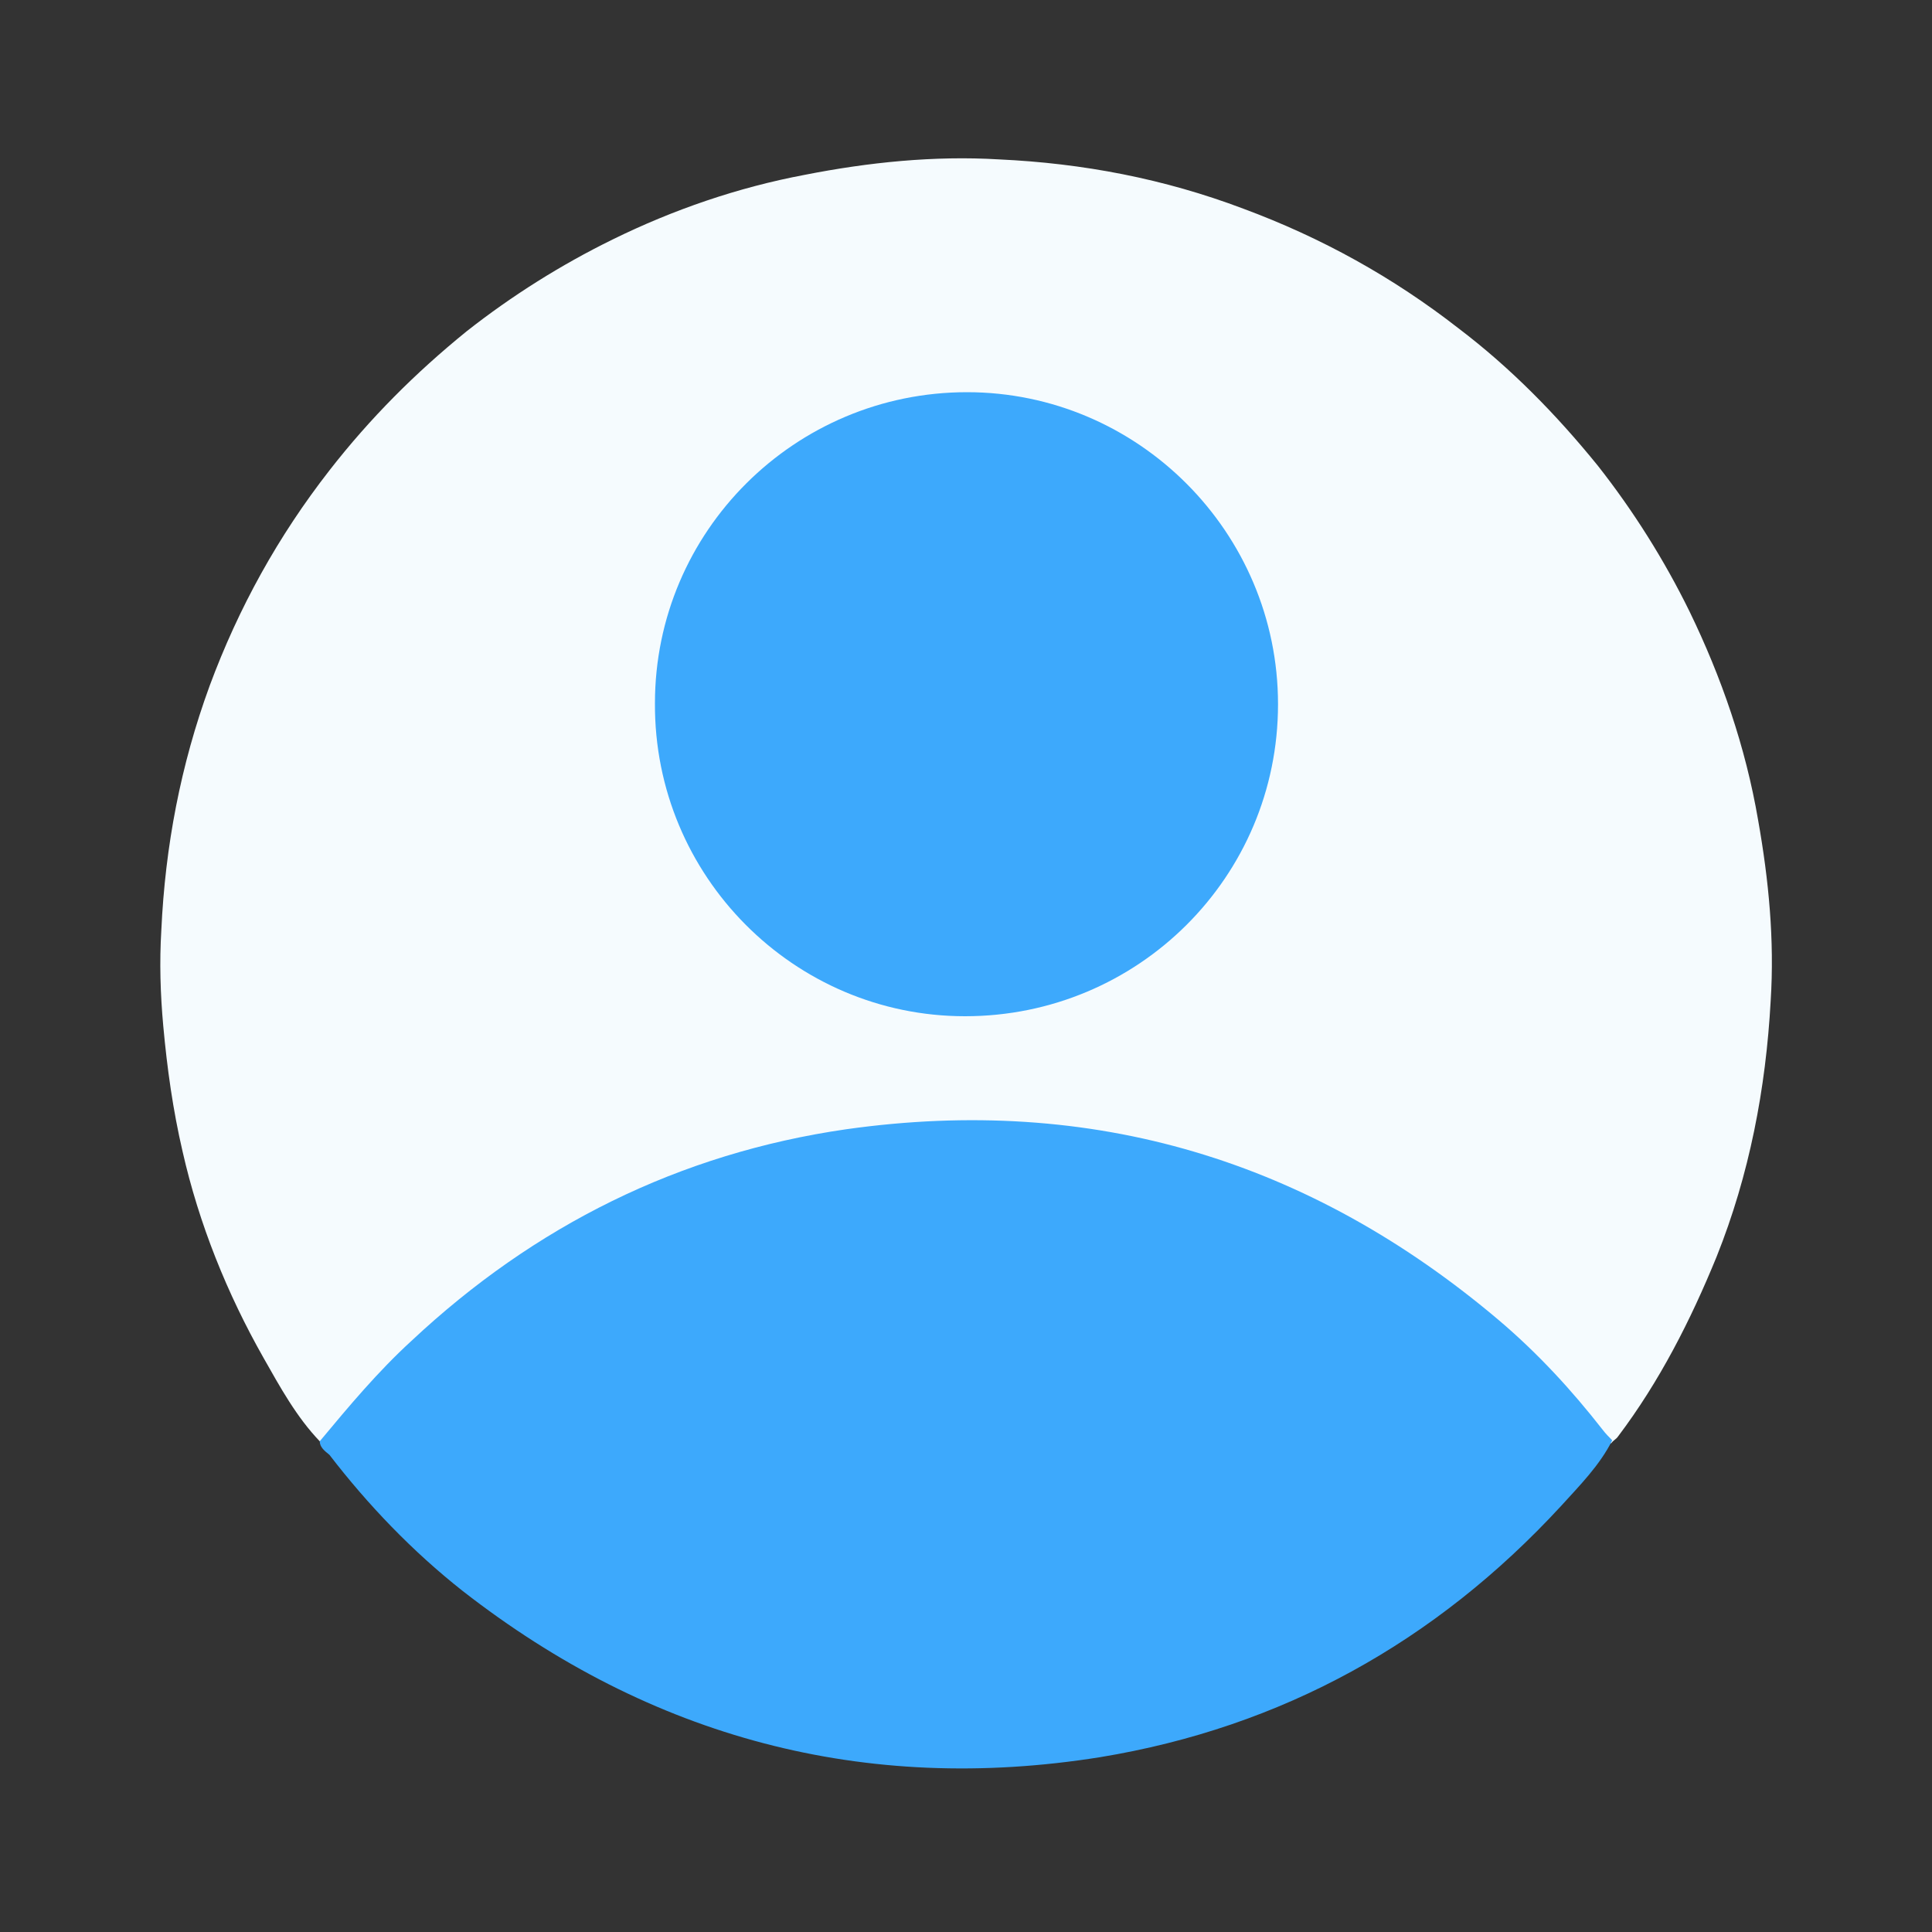
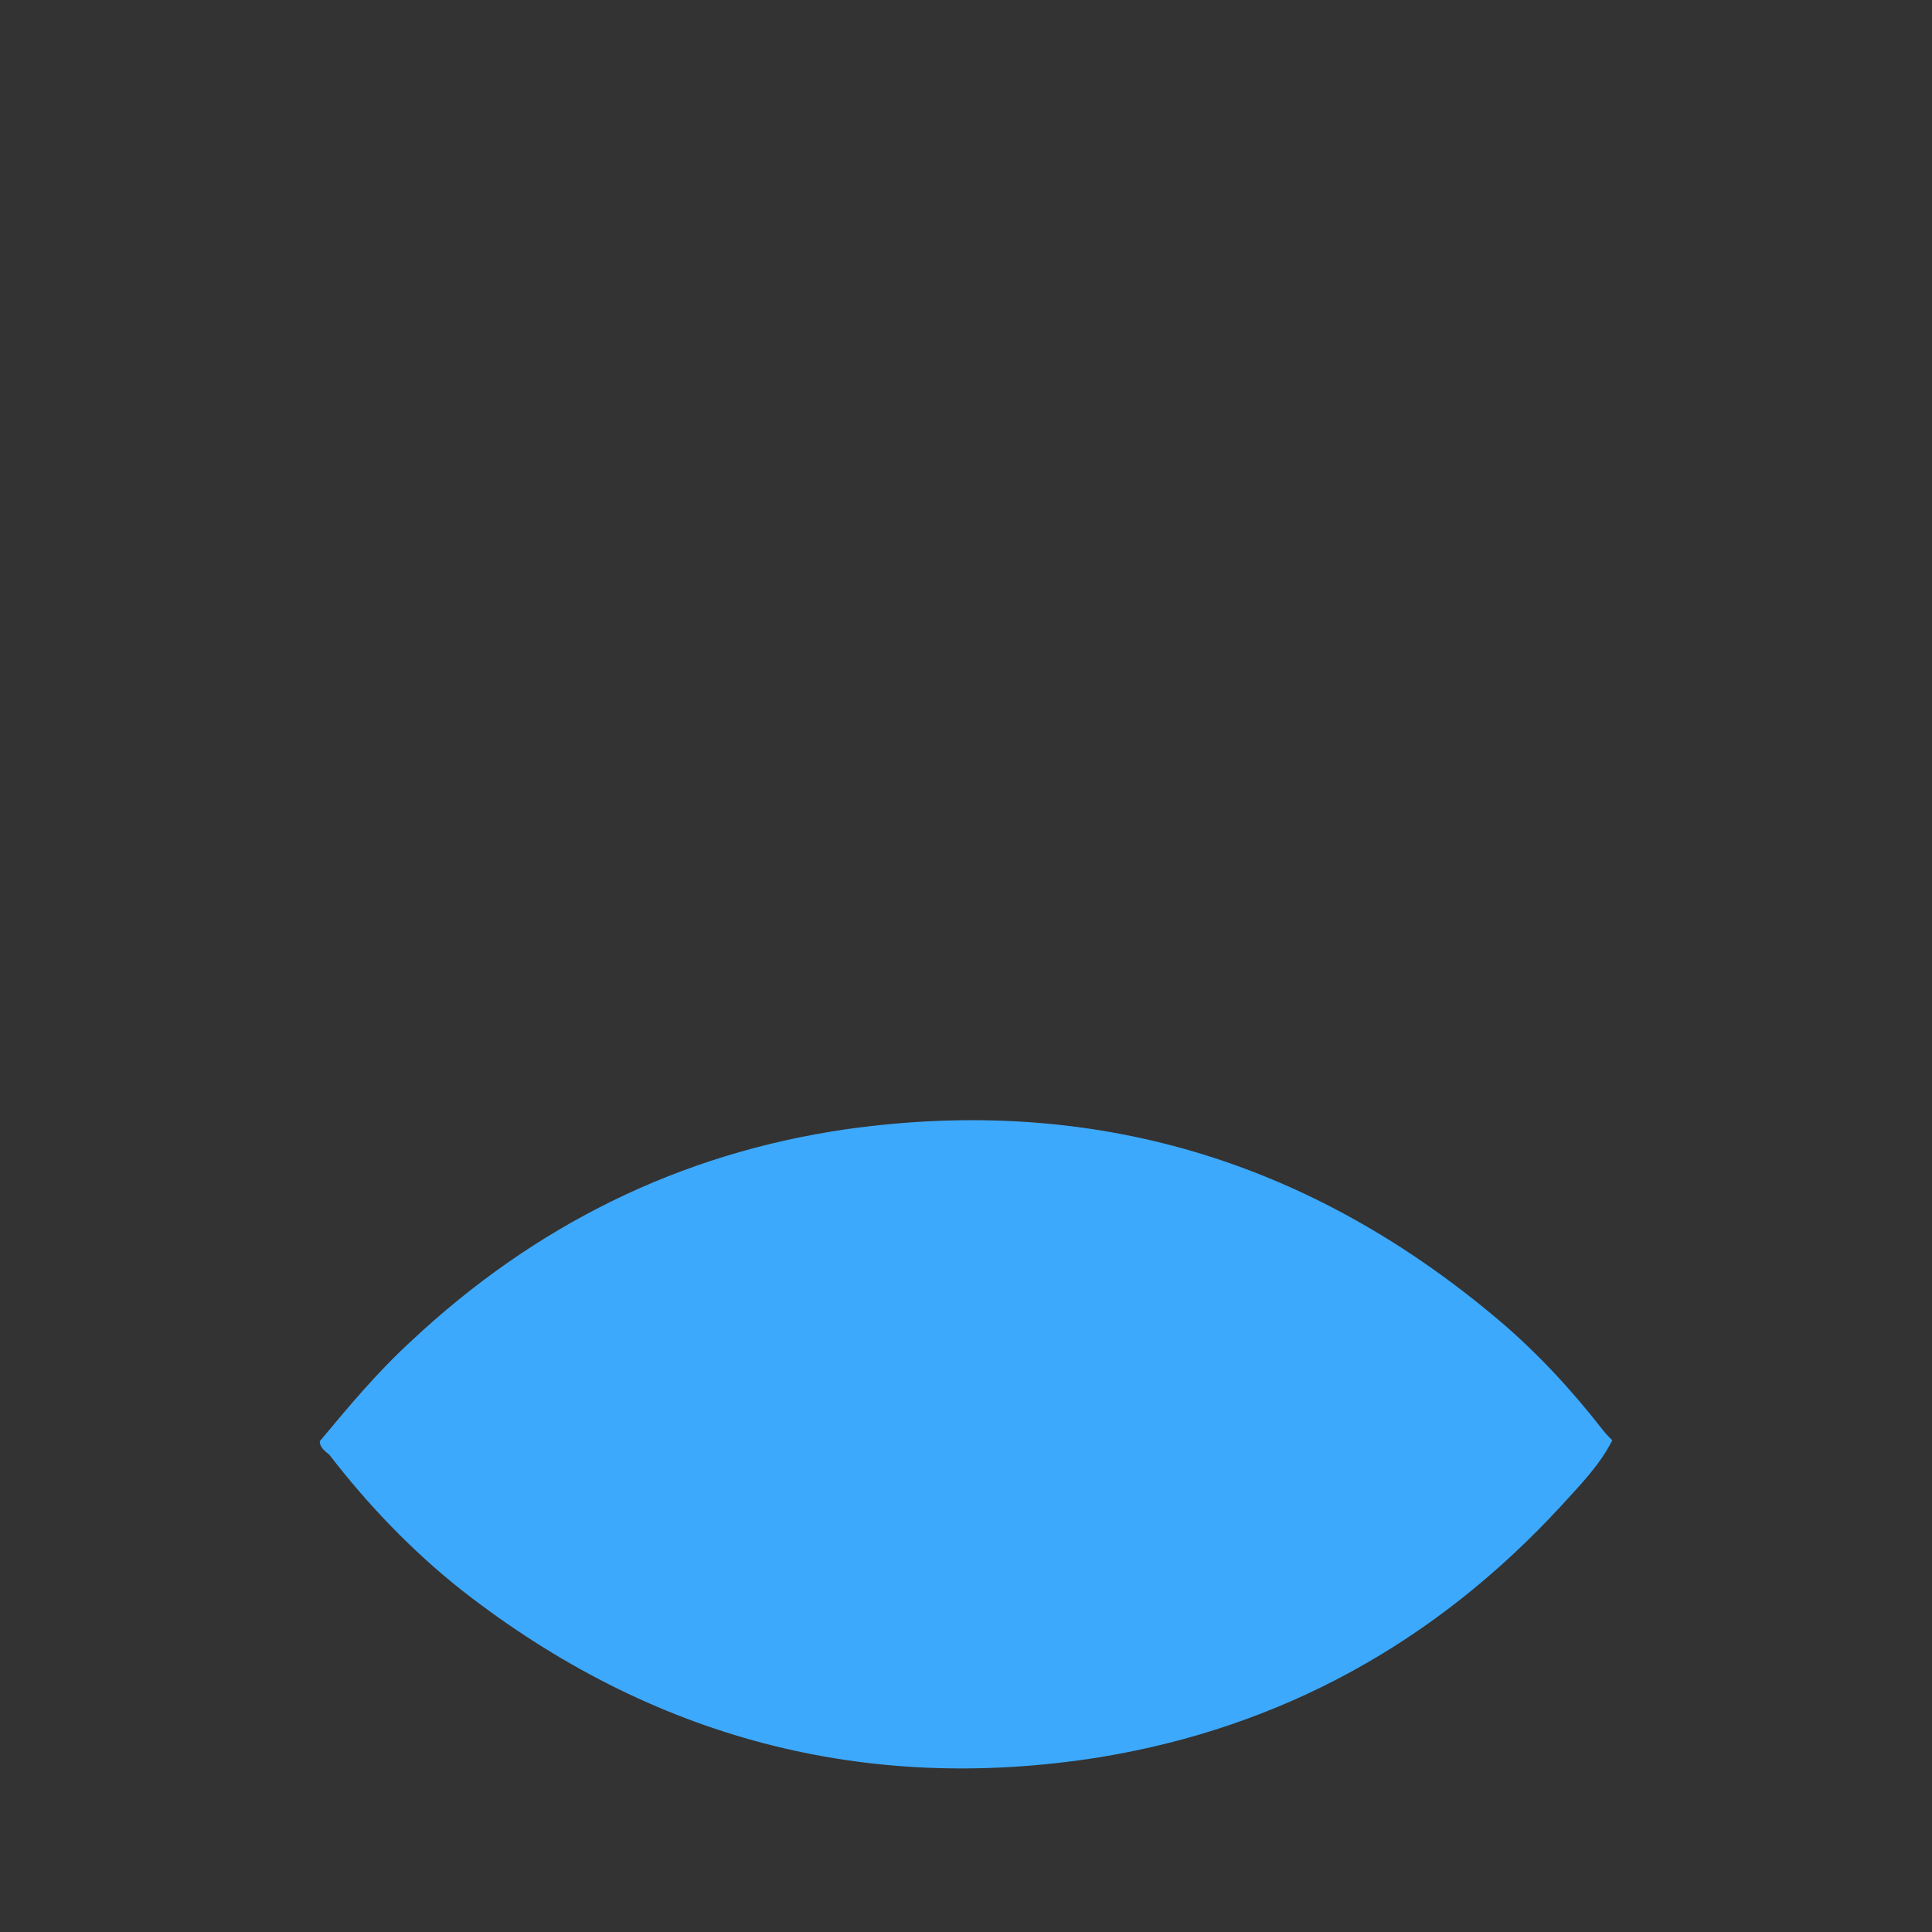
<svg xmlns="http://www.w3.org/2000/svg" version="1.1" id="Calque_1" x="0px" y="0px" viewBox="0 0 200 200" style="enable-background:new 0 0 200 200;" xml:space="preserve">
  <rect x="0" y="0" width="200" height="200" fill="#333333" stroke="none" />
  <style type="text/css">
	.st0{fill:#F5FBFE;}
	.st1{fill:#3DA9FC;}
</style>
  <g>
-     <path class="st0" d="M33.1,149.2c-2.4-2.5-4.1-5.6-5.8-8.6c-3.8-6.7-6.7-13.9-8.4-21.4c-1-4.3-1.6-8.6-2-13   c-0.3-3.3-0.4-6.6-0.2-9.9c0.4-8.7,2-17.1,5-25.3c3-8.1,7.1-15.5,12.4-22.3c4.2-5.4,8.9-10.1,14.2-14.4c4.7-3.7,9.8-6.9,15.1-9.5   c6.3-3.1,13-5.4,19.9-6.7c6.6-1.3,13.4-2,20.1-1.6c8.7,0.4,17.1,2,25.3,5.1c8.1,3,15.5,7.1,22.3,12.4c5.4,4.1,10.1,8.9,14.4,14.2   c3.7,4.7,6.9,9.8,9.5,15.1c3.3,6.8,5.8,14,7.1,21.6c1.1,6.2,1.7,12.4,1.3,18.7c-0.5,9.1-2.2,18-5.6,26.5   c-2.7,6.6-5.9,12.9-10.2,18.6c-0.2,0.3-0.5,0.4-0.7,0.7c-0.8,0.1-1.1-0.6-1.5-1.1c-6.6-8.2-14.3-15.1-23.4-20.4   c-9.9-5.8-20.6-9.3-32-10.7c-13.8-1.7-27.1,0.1-40.1,5c-10.1,3.9-19.1,9.6-26.9,17.1c-3,2.9-6,5.9-8.5,9.2   C34.1,148.8,33.8,149.3,33.1,149.2z" />
    <path class="st1" d="M33.1,149.2c3-3.6,6-7.2,9.5-10.4c12.7-11.9,27.7-19.4,45-21.9c25.5-3.6,48,3.2,67.6,19.8   c4,3.4,7.5,7.2,10.7,11.3c0.3,0.4,0.7,0.8,1,1.1c-1.3,2.6-3.4,4.7-5.3,6.8c-13,14.1-28.9,22.9-47.7,26c-24.4,3.9-46.5-2-66-17.2   c-5.2-4.1-9.8-8.9-13.8-14.1C33.6,150.2,33.1,149.8,33.1,149.2z" />
-     <path class="st1" d="M132.3,72.9c0,17.9-14.5,32.3-32.4,32.3c-17.7,0-32.2-14.5-32.1-32.4c0-17.8,14.5-32.2,32.3-32.2   C117.8,40.6,132.3,55.1,132.3,72.9z" />
  </g>
</svg>